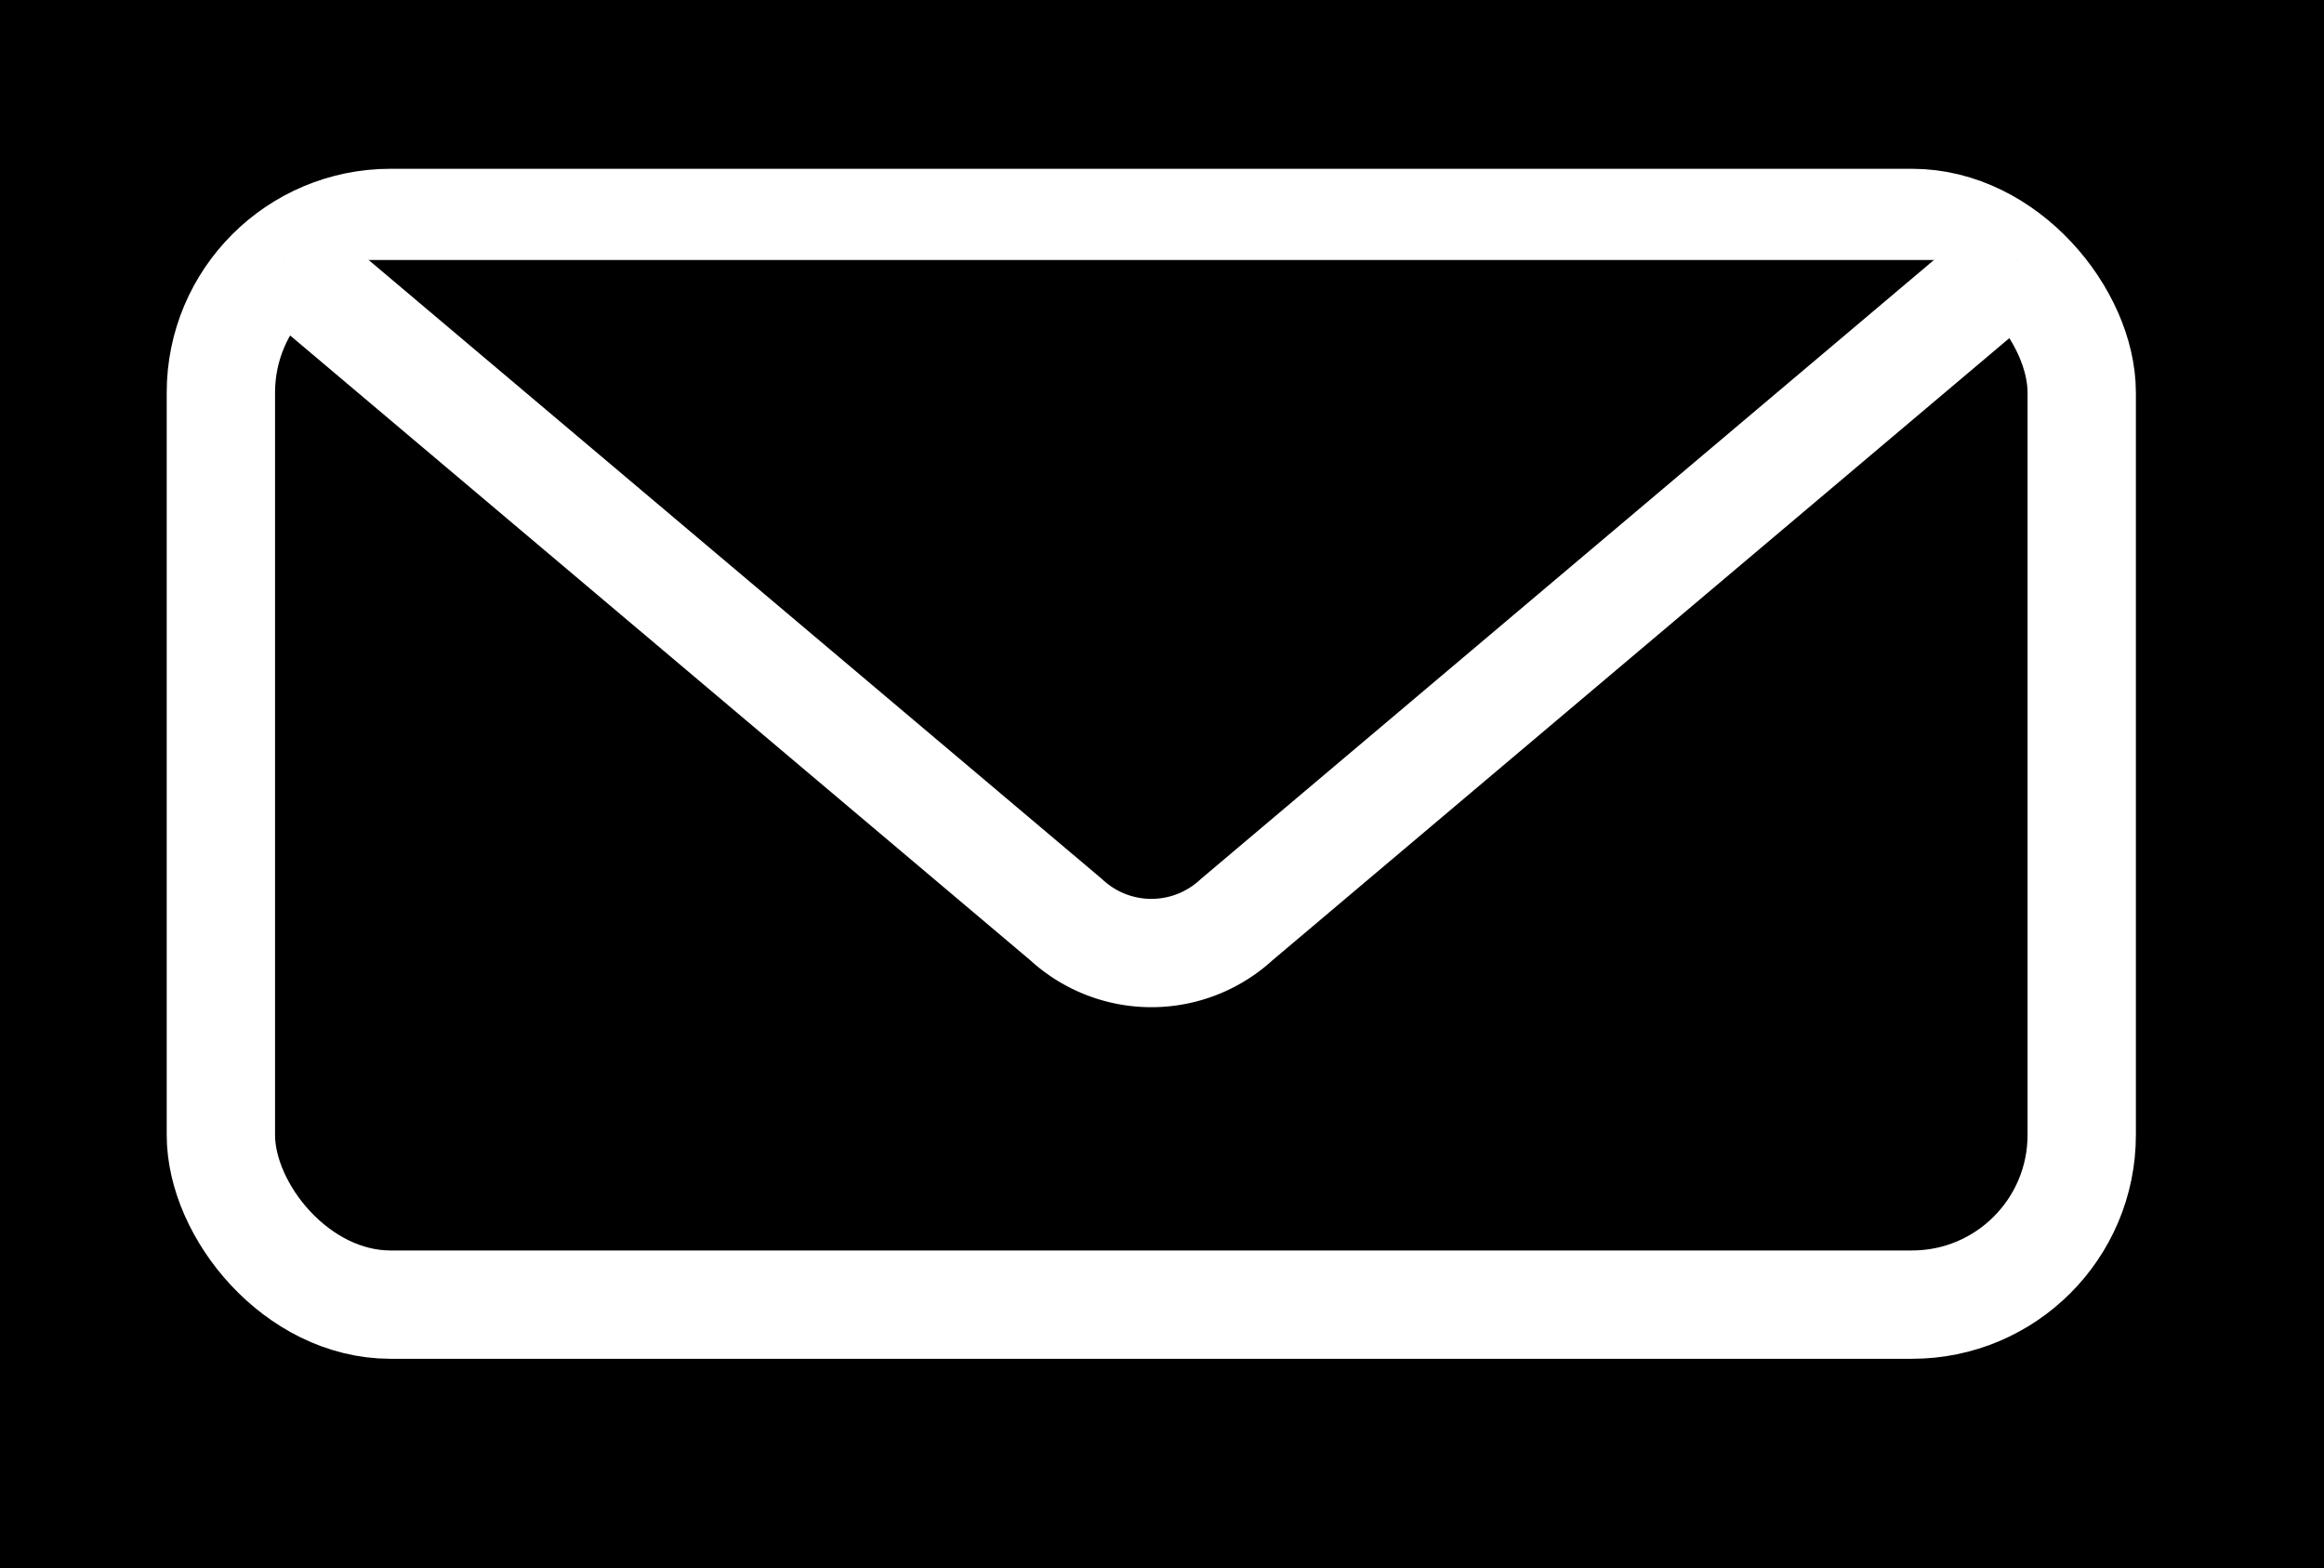
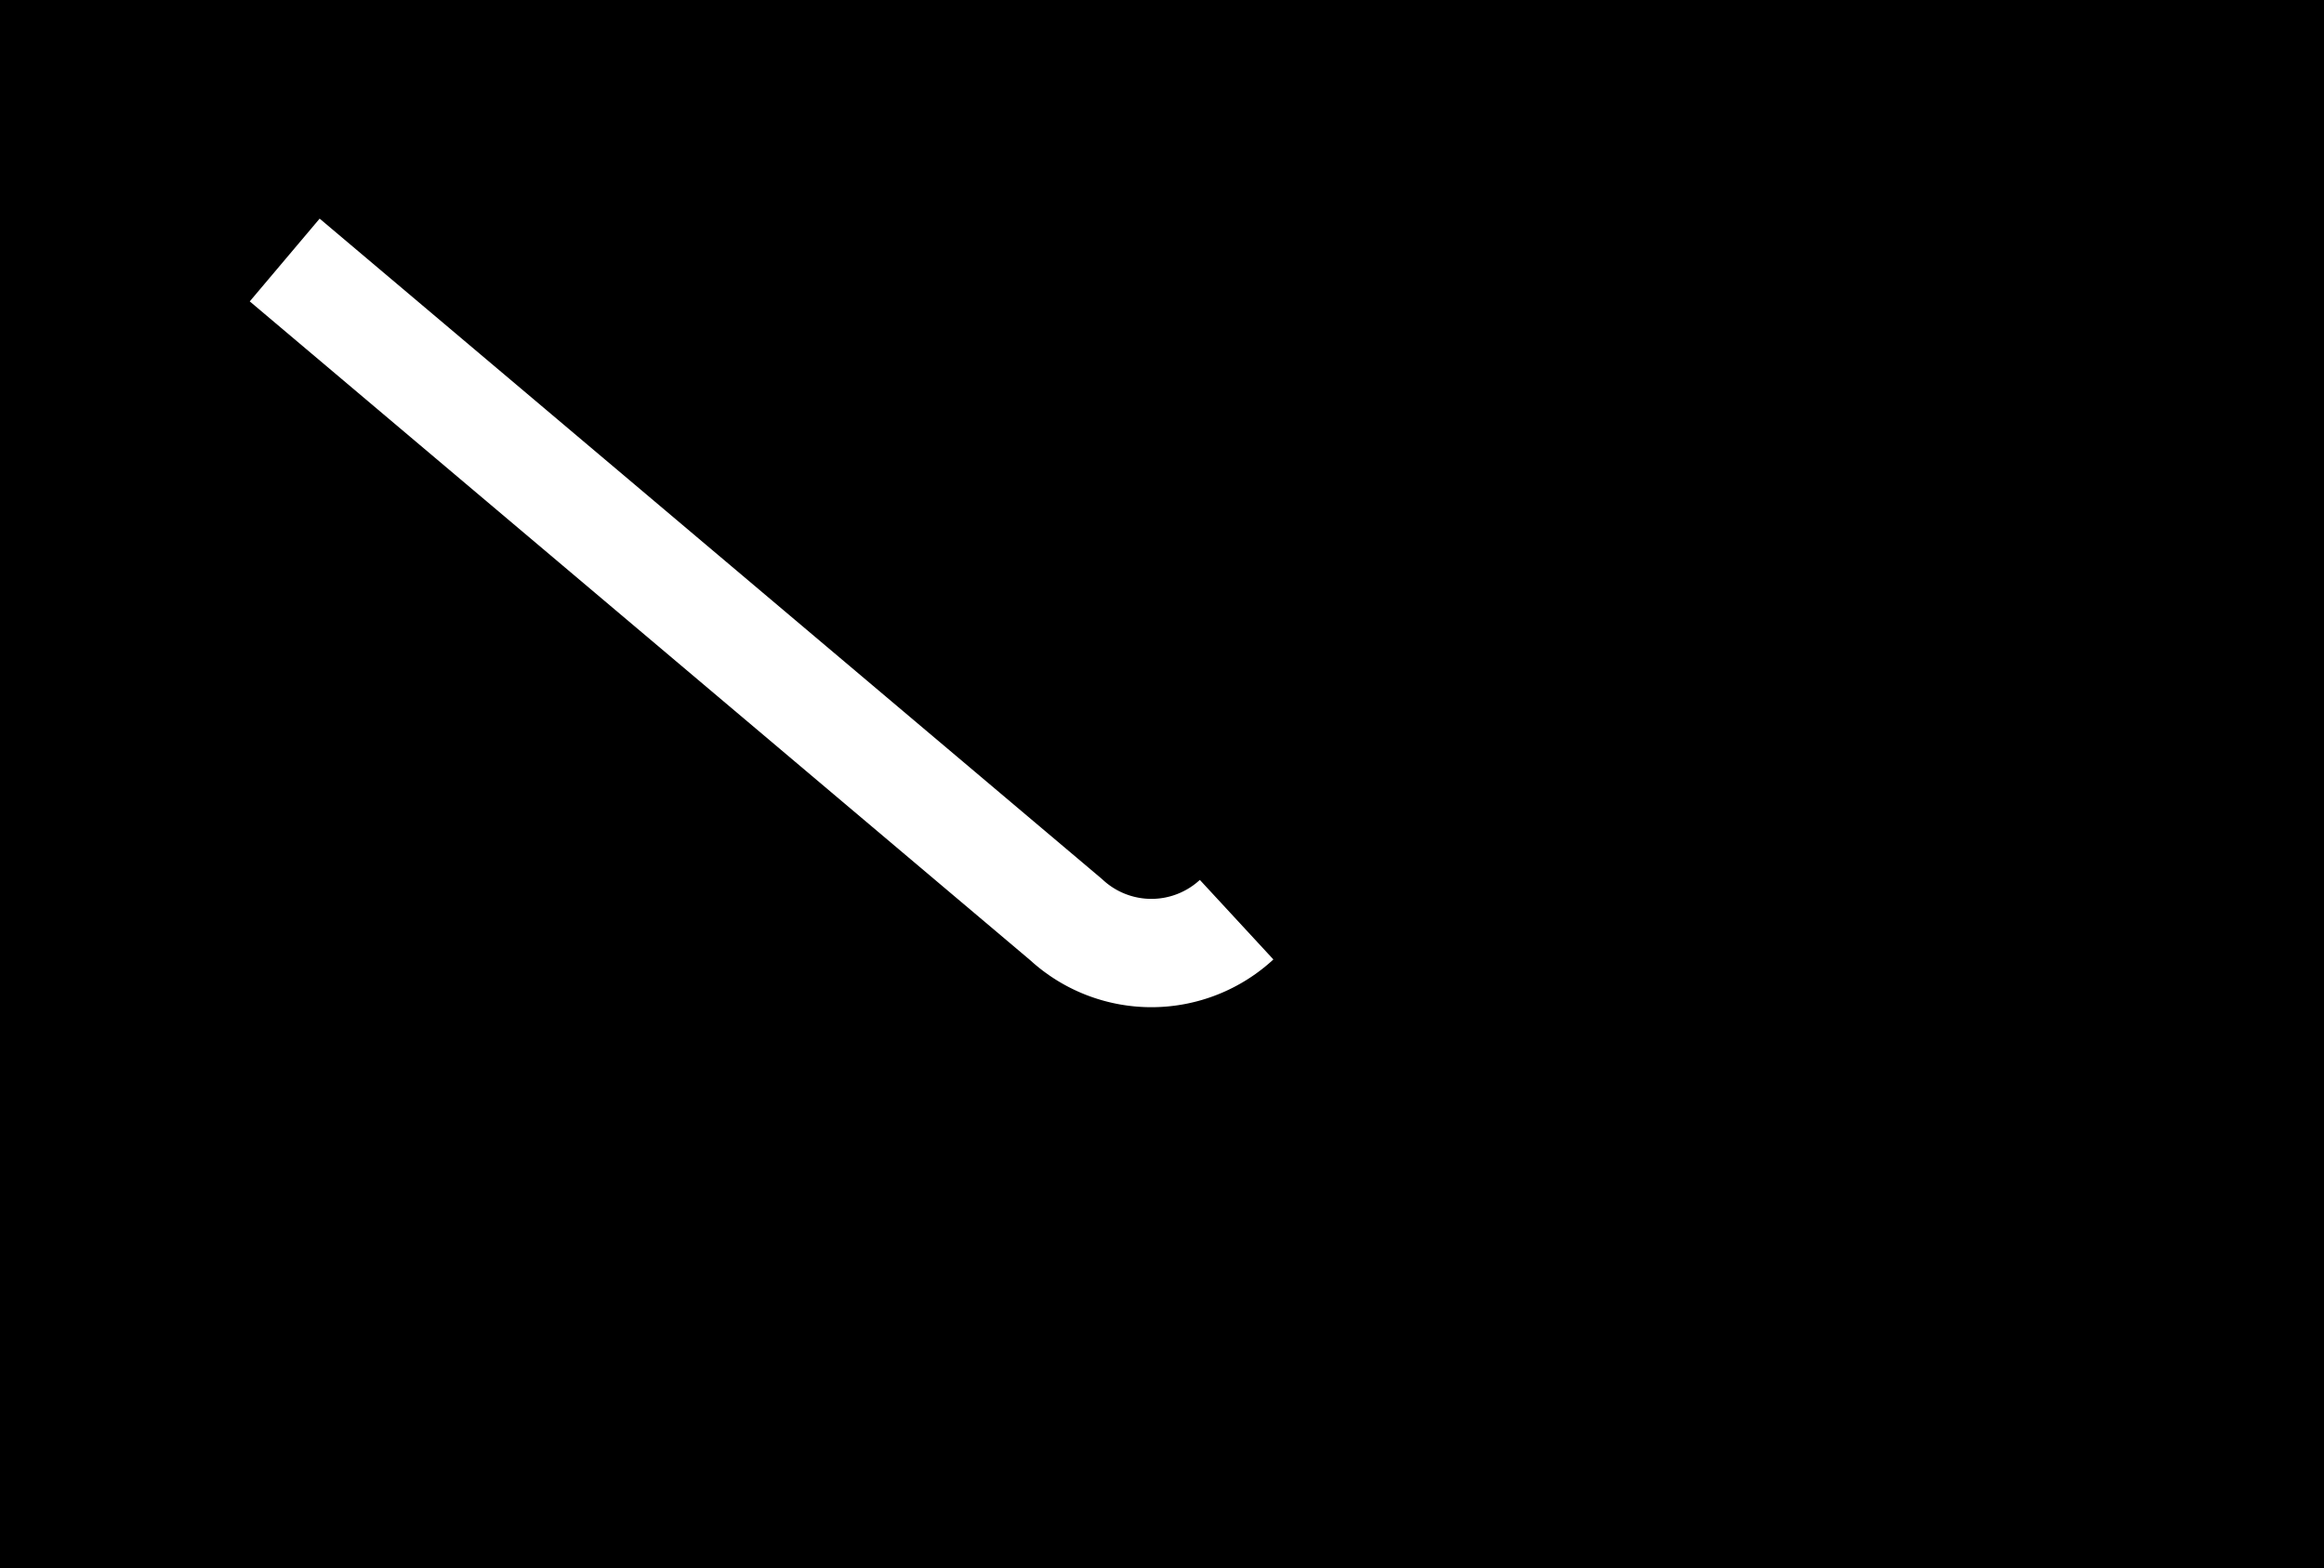
<svg xmlns="http://www.w3.org/2000/svg" id="Capa_1" data-name="Capa 1" viewBox="0 0 121.63 82.08">
  <defs>
    <style>.cls-1{stroke:#fff;stroke-miterlimit:10;stroke-width:5.67px;}</style>
  </defs>
  <title>sobre email</title>
  <rect width="121.63" height="82.08" />
-   <rect class="cls-1" x="11.56" y="11.67" width="97.39" height="56.62" rx="8.88" />
-   <path class="cls-1" d="M13.16,11.94l40.9,34.53a6.57,6.57,0,0,0,8.92,0l40.89-34.53" transform="translate(1.74 1.67)" />
+   <path class="cls-1" d="M13.16,11.94l40.9,34.53a6.57,6.57,0,0,0,8.92,0" transform="translate(1.74 1.67)" />
</svg>